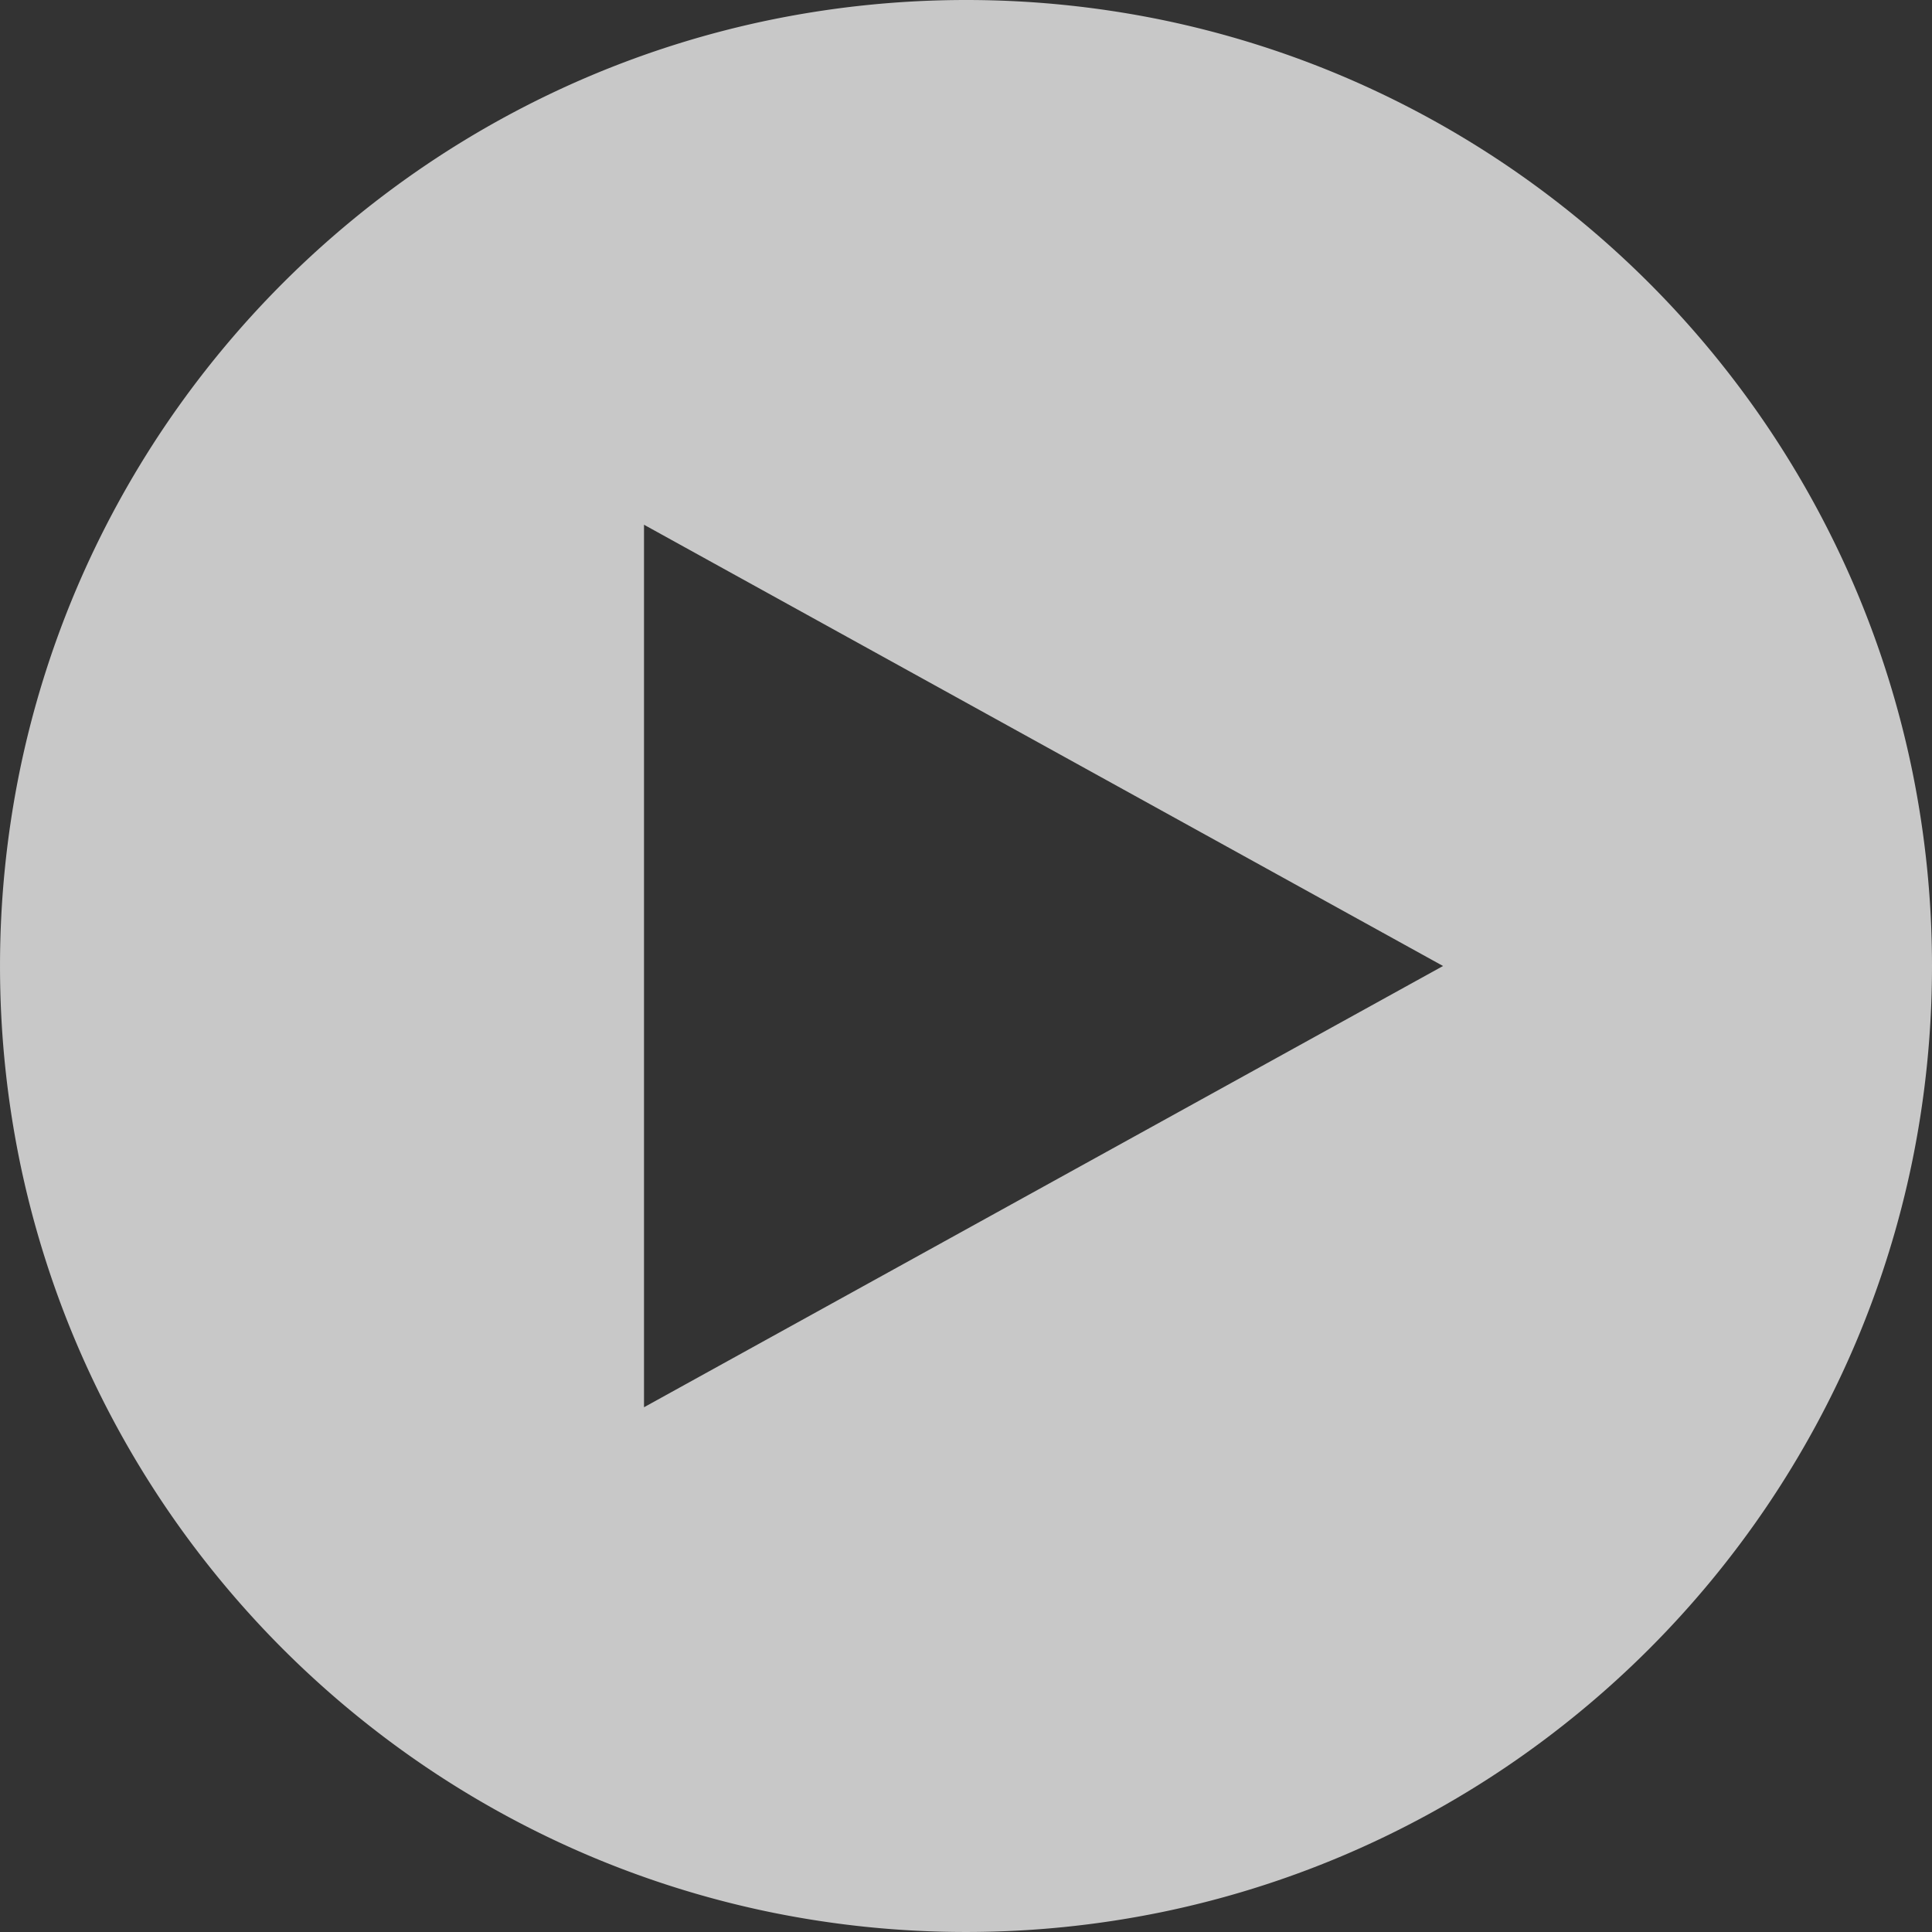
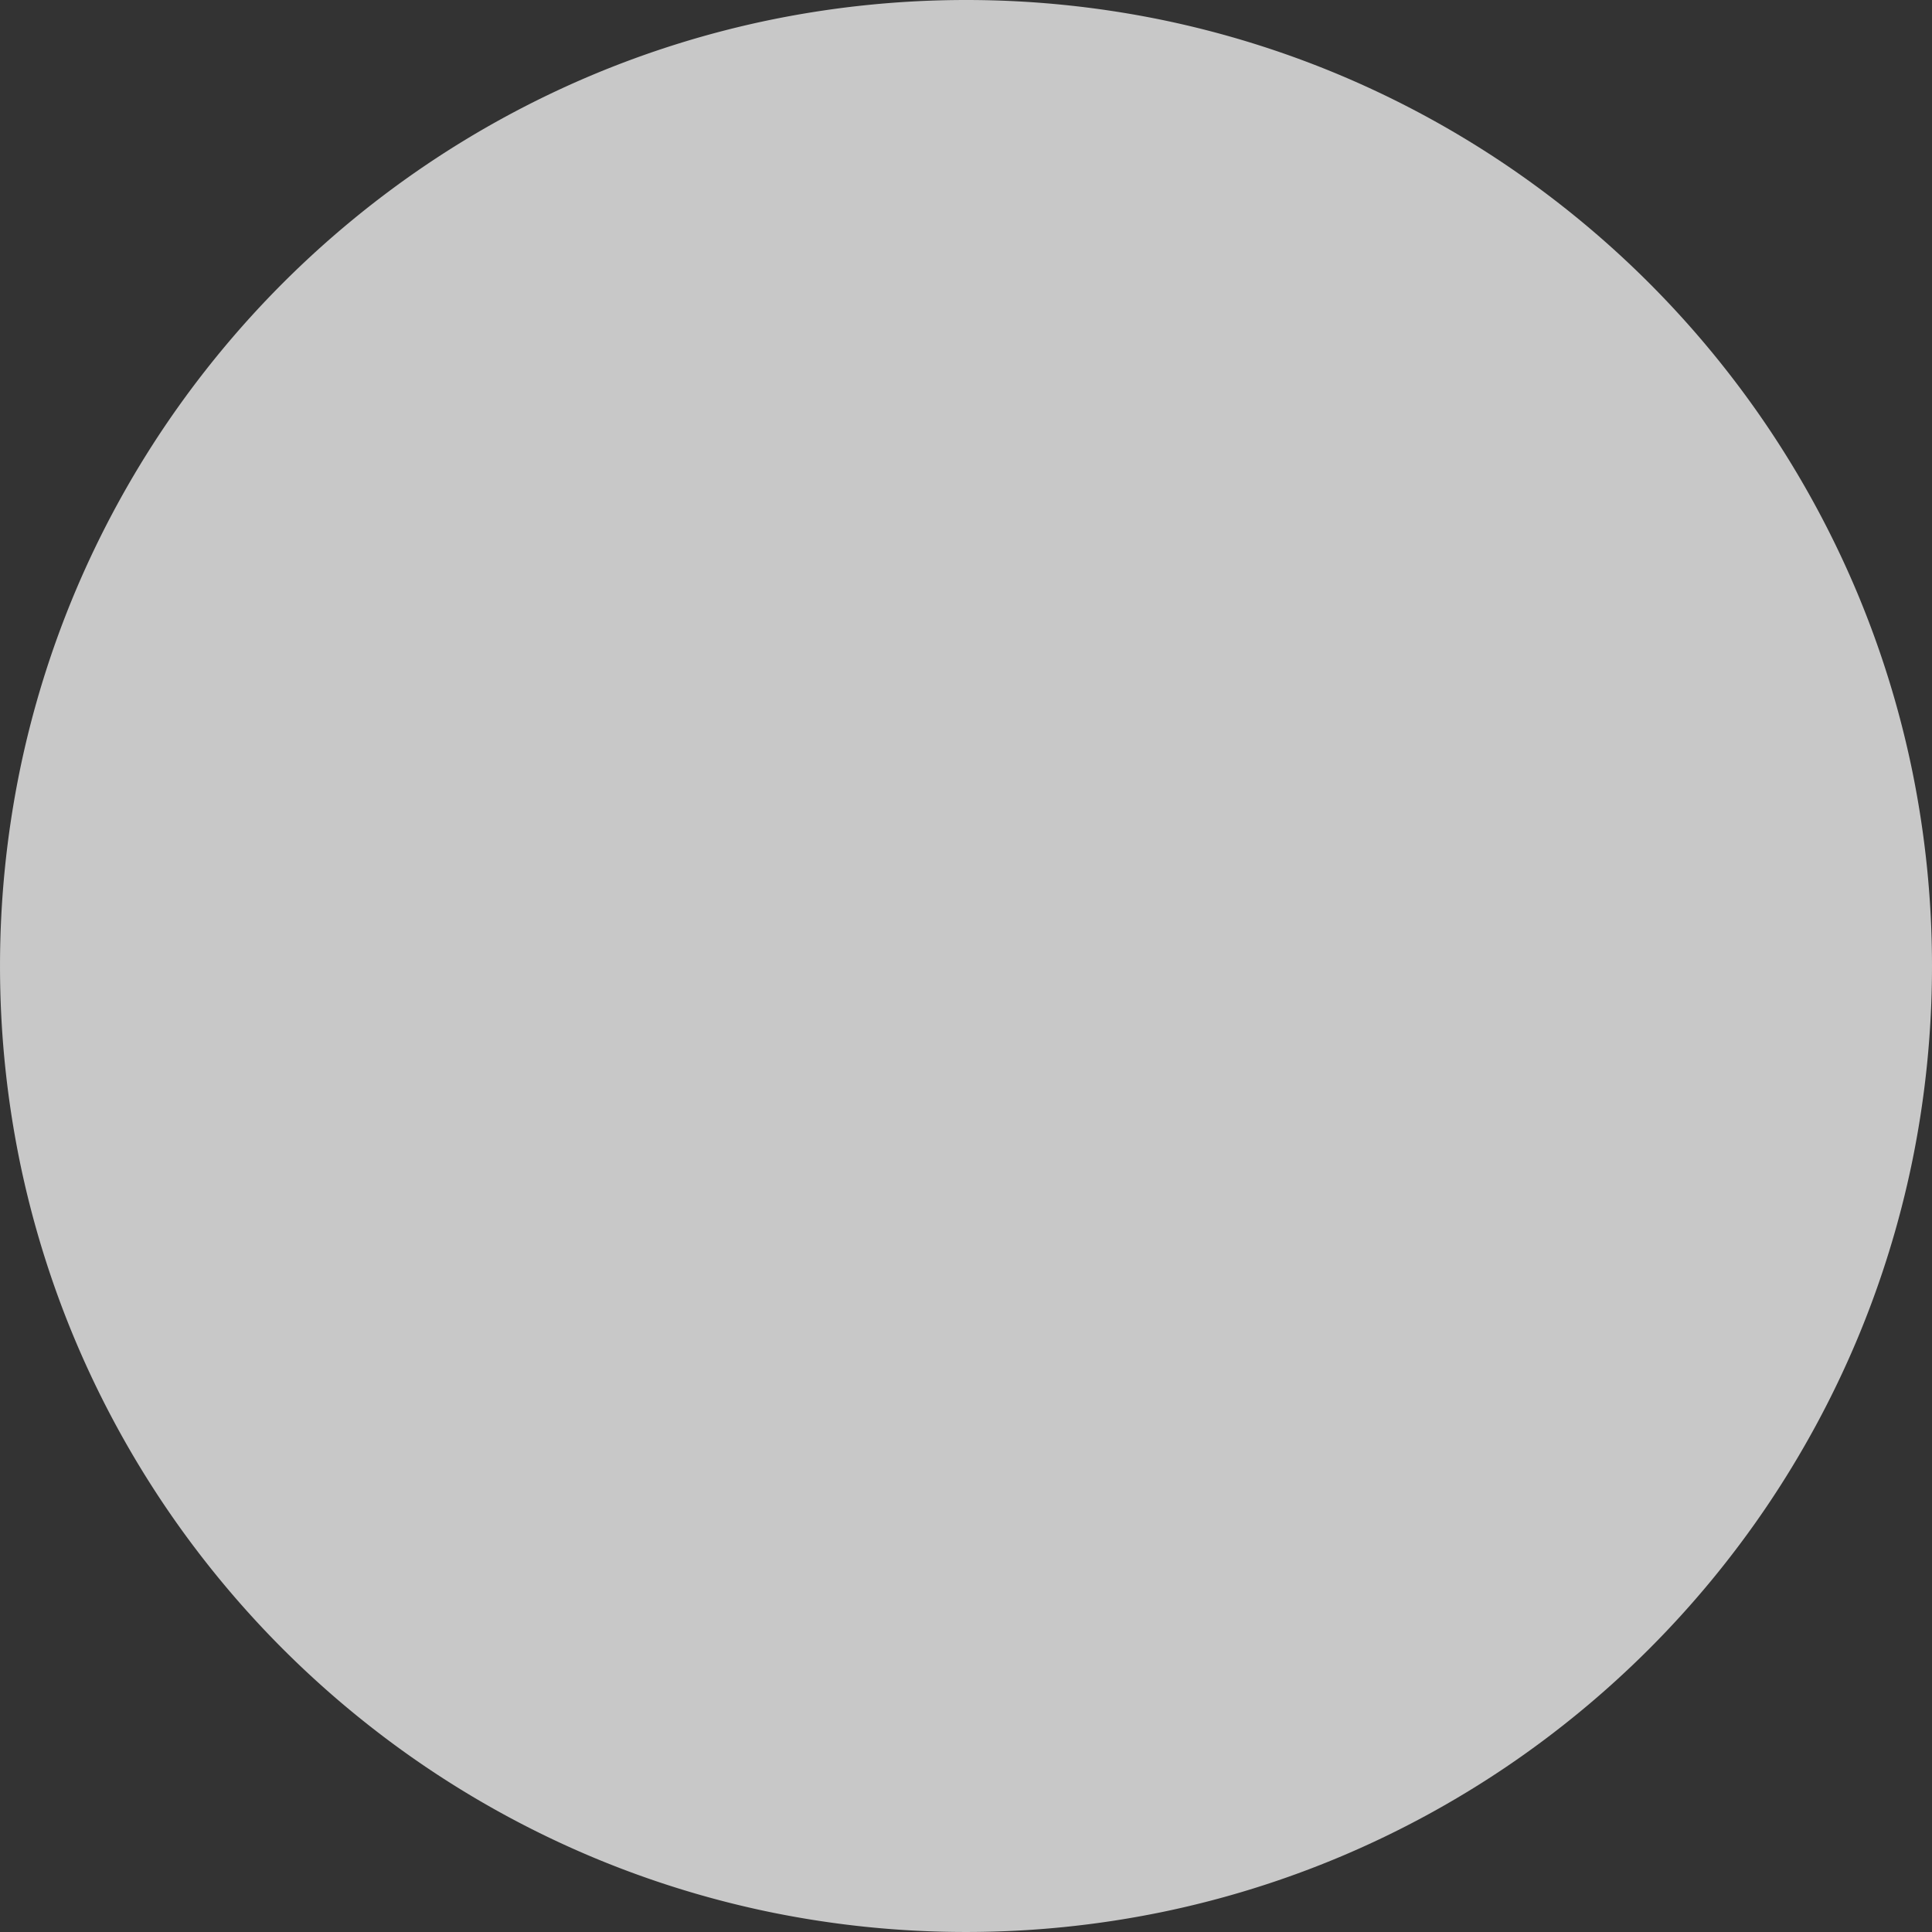
<svg xmlns="http://www.w3.org/2000/svg" width="162.001" height="162.001" viewBox="0 0 162.001 162.001">
  <rect x="0" y="0" width="162.001" height="162.001" fill="#333333" stroke="none" />
-   <path id="Exclusion_1" data-name="Exclusion 1" d="M-10451,162a81.592,81.592,0,0,1-16.324-1.646,80.587,80.587,0,0,1-15.205-4.72,81,81,0,0,1-13.76-7.468,81.656,81.656,0,0,1-11.988-9.891,81.67,81.67,0,0,1-9.891-11.988,81.111,81.111,0,0,1-7.468-13.759,80.615,80.615,0,0,1-4.72-15.2A81.619,81.619,0,0,1-10532,81a81.619,81.619,0,0,1,1.646-16.325,80.615,80.615,0,0,1,4.72-15.2,81.111,81.111,0,0,1,7.468-13.759,81.669,81.669,0,0,1,9.891-11.988,81.657,81.657,0,0,1,11.988-9.891,81,81,0,0,1,13.76-7.468,80.588,80.588,0,0,1,15.205-4.72A81.592,81.592,0,0,1-10451,0a81.592,81.592,0,0,1,16.324,1.646,80.563,80.563,0,0,1,15.2,4.72,81.006,81.006,0,0,1,13.76,7.468,81.657,81.657,0,0,1,11.988,9.891,81.608,81.608,0,0,1,9.891,11.988,81.117,81.117,0,0,1,7.468,13.759,80.612,80.612,0,0,1,4.72,15.2A81.618,81.618,0,0,1-10370,81a81.618,81.618,0,0,1-1.646,16.325,80.612,80.612,0,0,1-4.72,15.2,81.117,81.117,0,0,1-7.468,13.759,81.608,81.608,0,0,1-9.891,11.988,81.656,81.656,0,0,1-11.988,9.891,81.006,81.006,0,0,1-13.76,7.468,80.563,80.563,0,0,1-15.2,4.72A81.592,81.592,0,0,1-10451,162Zm-27-118v74l67-37-67-37Z" transform="translate(10532.001)" fill="#fff" opacity="0.727" />
+   <path id="Exclusion_1" data-name="Exclusion 1" d="M-10451,162a81.592,81.592,0,0,1-16.324-1.646,80.587,80.587,0,0,1-15.205-4.72,81,81,0,0,1-13.76-7.468,81.656,81.656,0,0,1-11.988-9.891,81.67,81.67,0,0,1-9.891-11.988,81.111,81.111,0,0,1-7.468-13.759,80.615,80.615,0,0,1-4.72-15.2A81.619,81.619,0,0,1-10532,81a81.619,81.619,0,0,1,1.646-16.325,80.615,80.615,0,0,1,4.72-15.2,81.111,81.111,0,0,1,7.468-13.759,81.669,81.669,0,0,1,9.891-11.988,81.657,81.657,0,0,1,11.988-9.891,81,81,0,0,1,13.76-7.468,80.588,80.588,0,0,1,15.205-4.72A81.592,81.592,0,0,1-10451,0a81.592,81.592,0,0,1,16.324,1.646,80.563,80.563,0,0,1,15.2,4.72,81.006,81.006,0,0,1,13.76,7.468,81.657,81.657,0,0,1,11.988,9.891,81.608,81.608,0,0,1,9.891,11.988,81.117,81.117,0,0,1,7.468,13.759,80.612,80.612,0,0,1,4.72,15.2A81.618,81.618,0,0,1-10370,81a81.618,81.618,0,0,1-1.646,16.325,80.612,80.612,0,0,1-4.72,15.2,81.117,81.117,0,0,1-7.468,13.759,81.608,81.608,0,0,1-9.891,11.988,81.656,81.656,0,0,1-11.988,9.891,81.006,81.006,0,0,1-13.76,7.468,80.563,80.563,0,0,1-15.2,4.72A81.592,81.592,0,0,1-10451,162Zv74l67-37-67-37Z" transform="translate(10532.001)" fill="#fff" opacity="0.727" />
</svg>